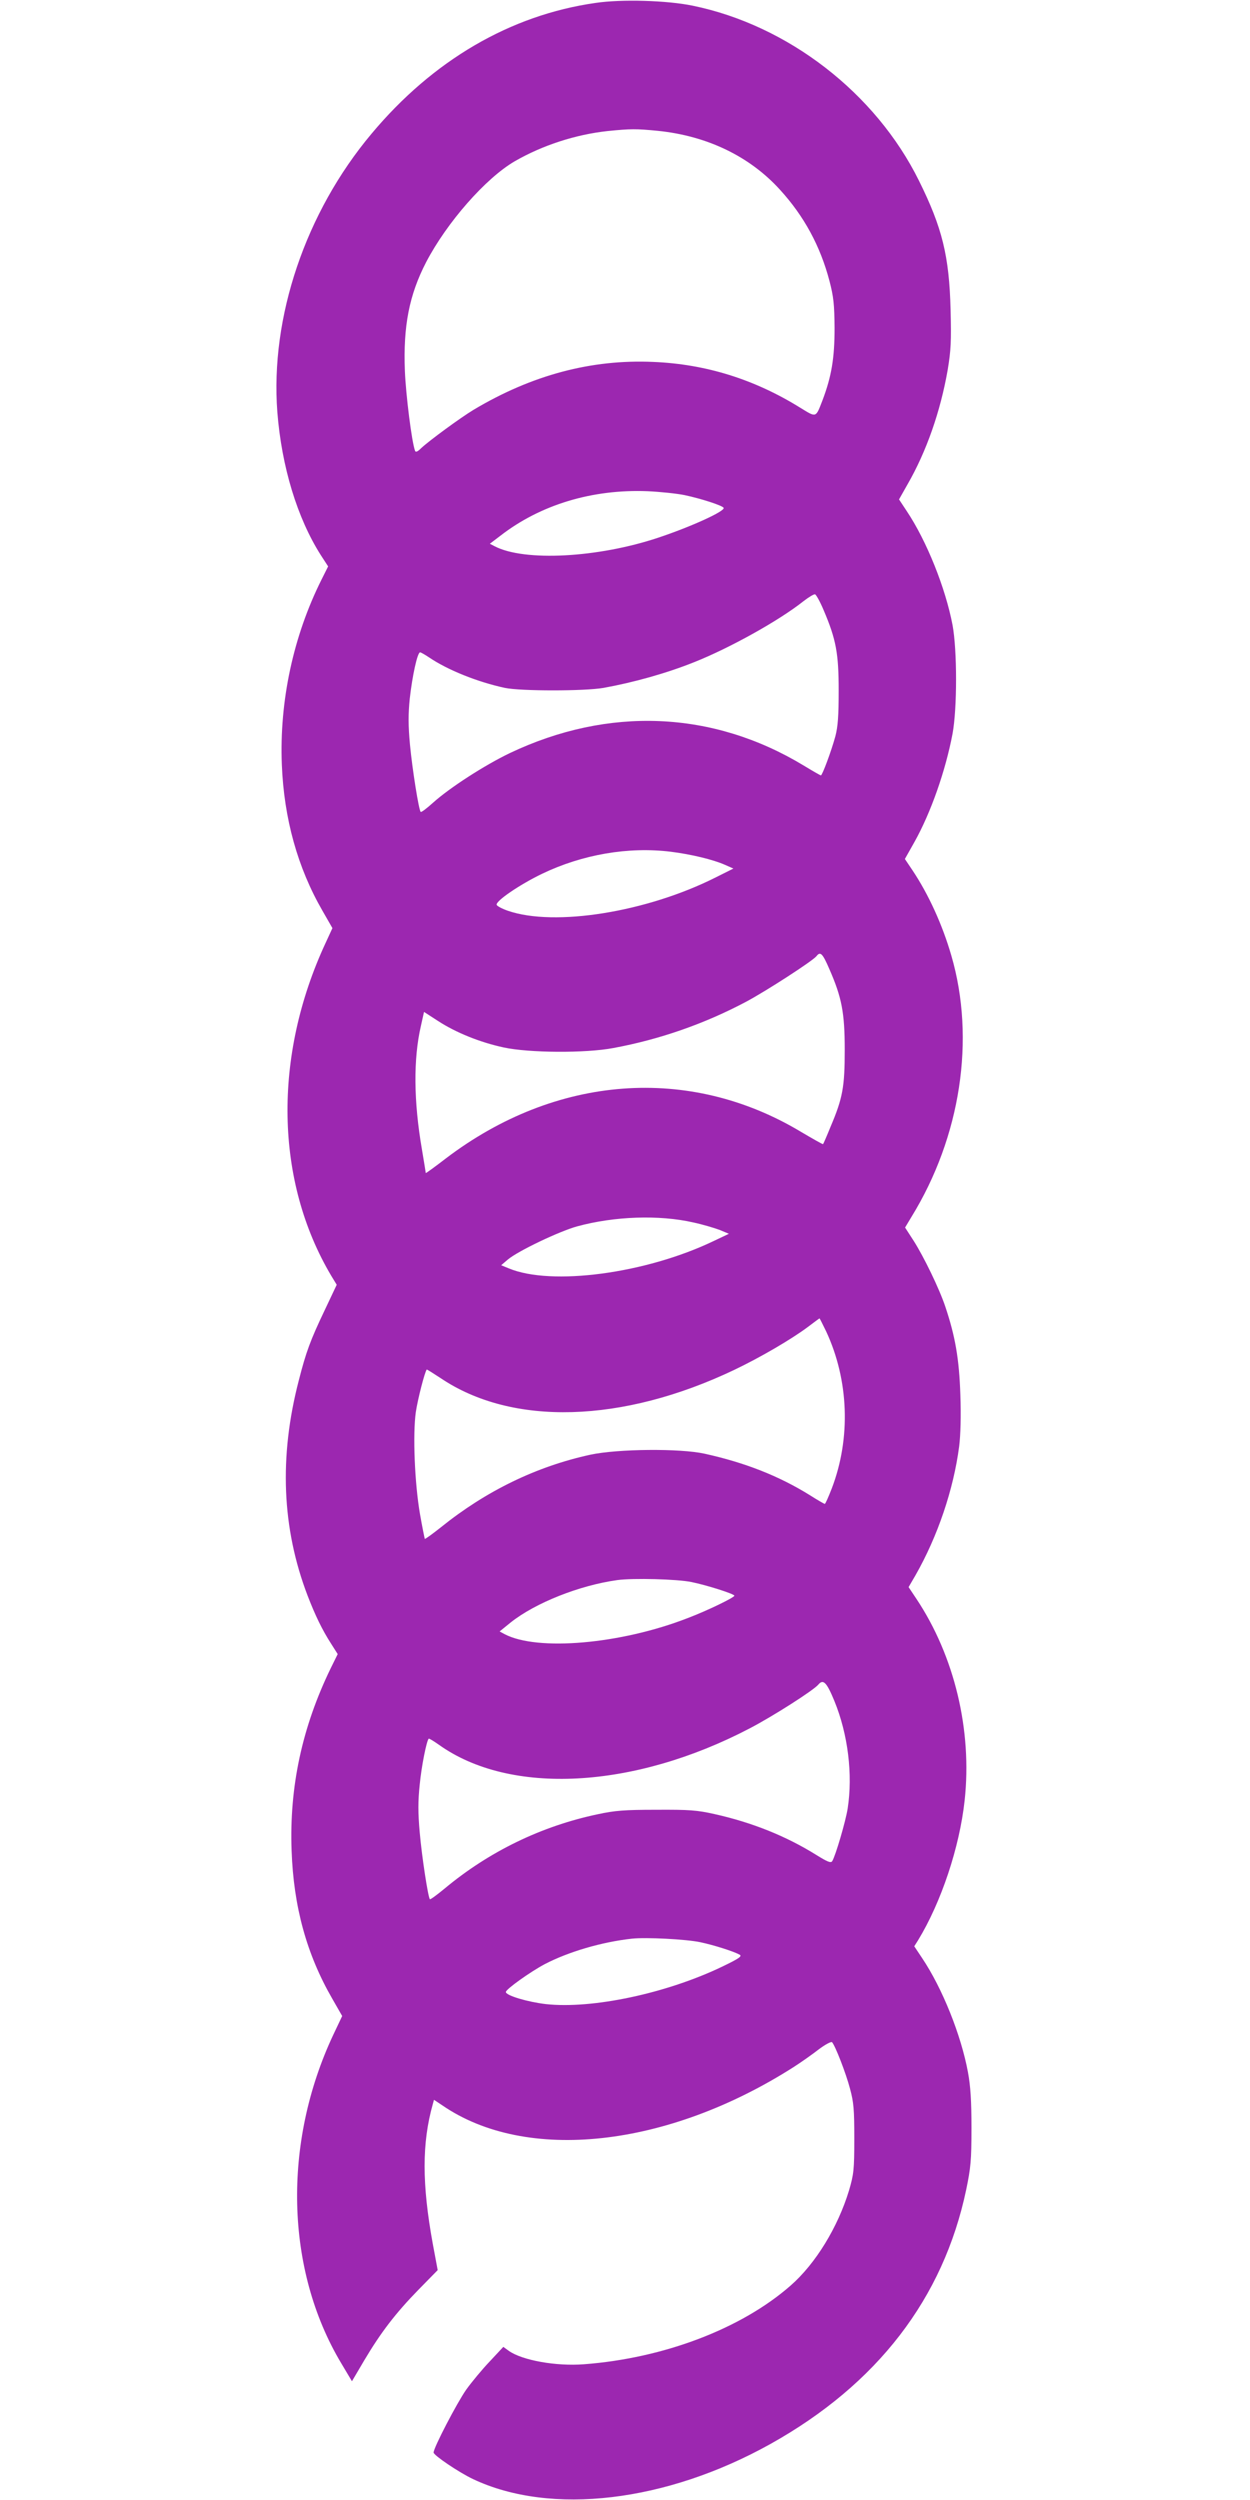
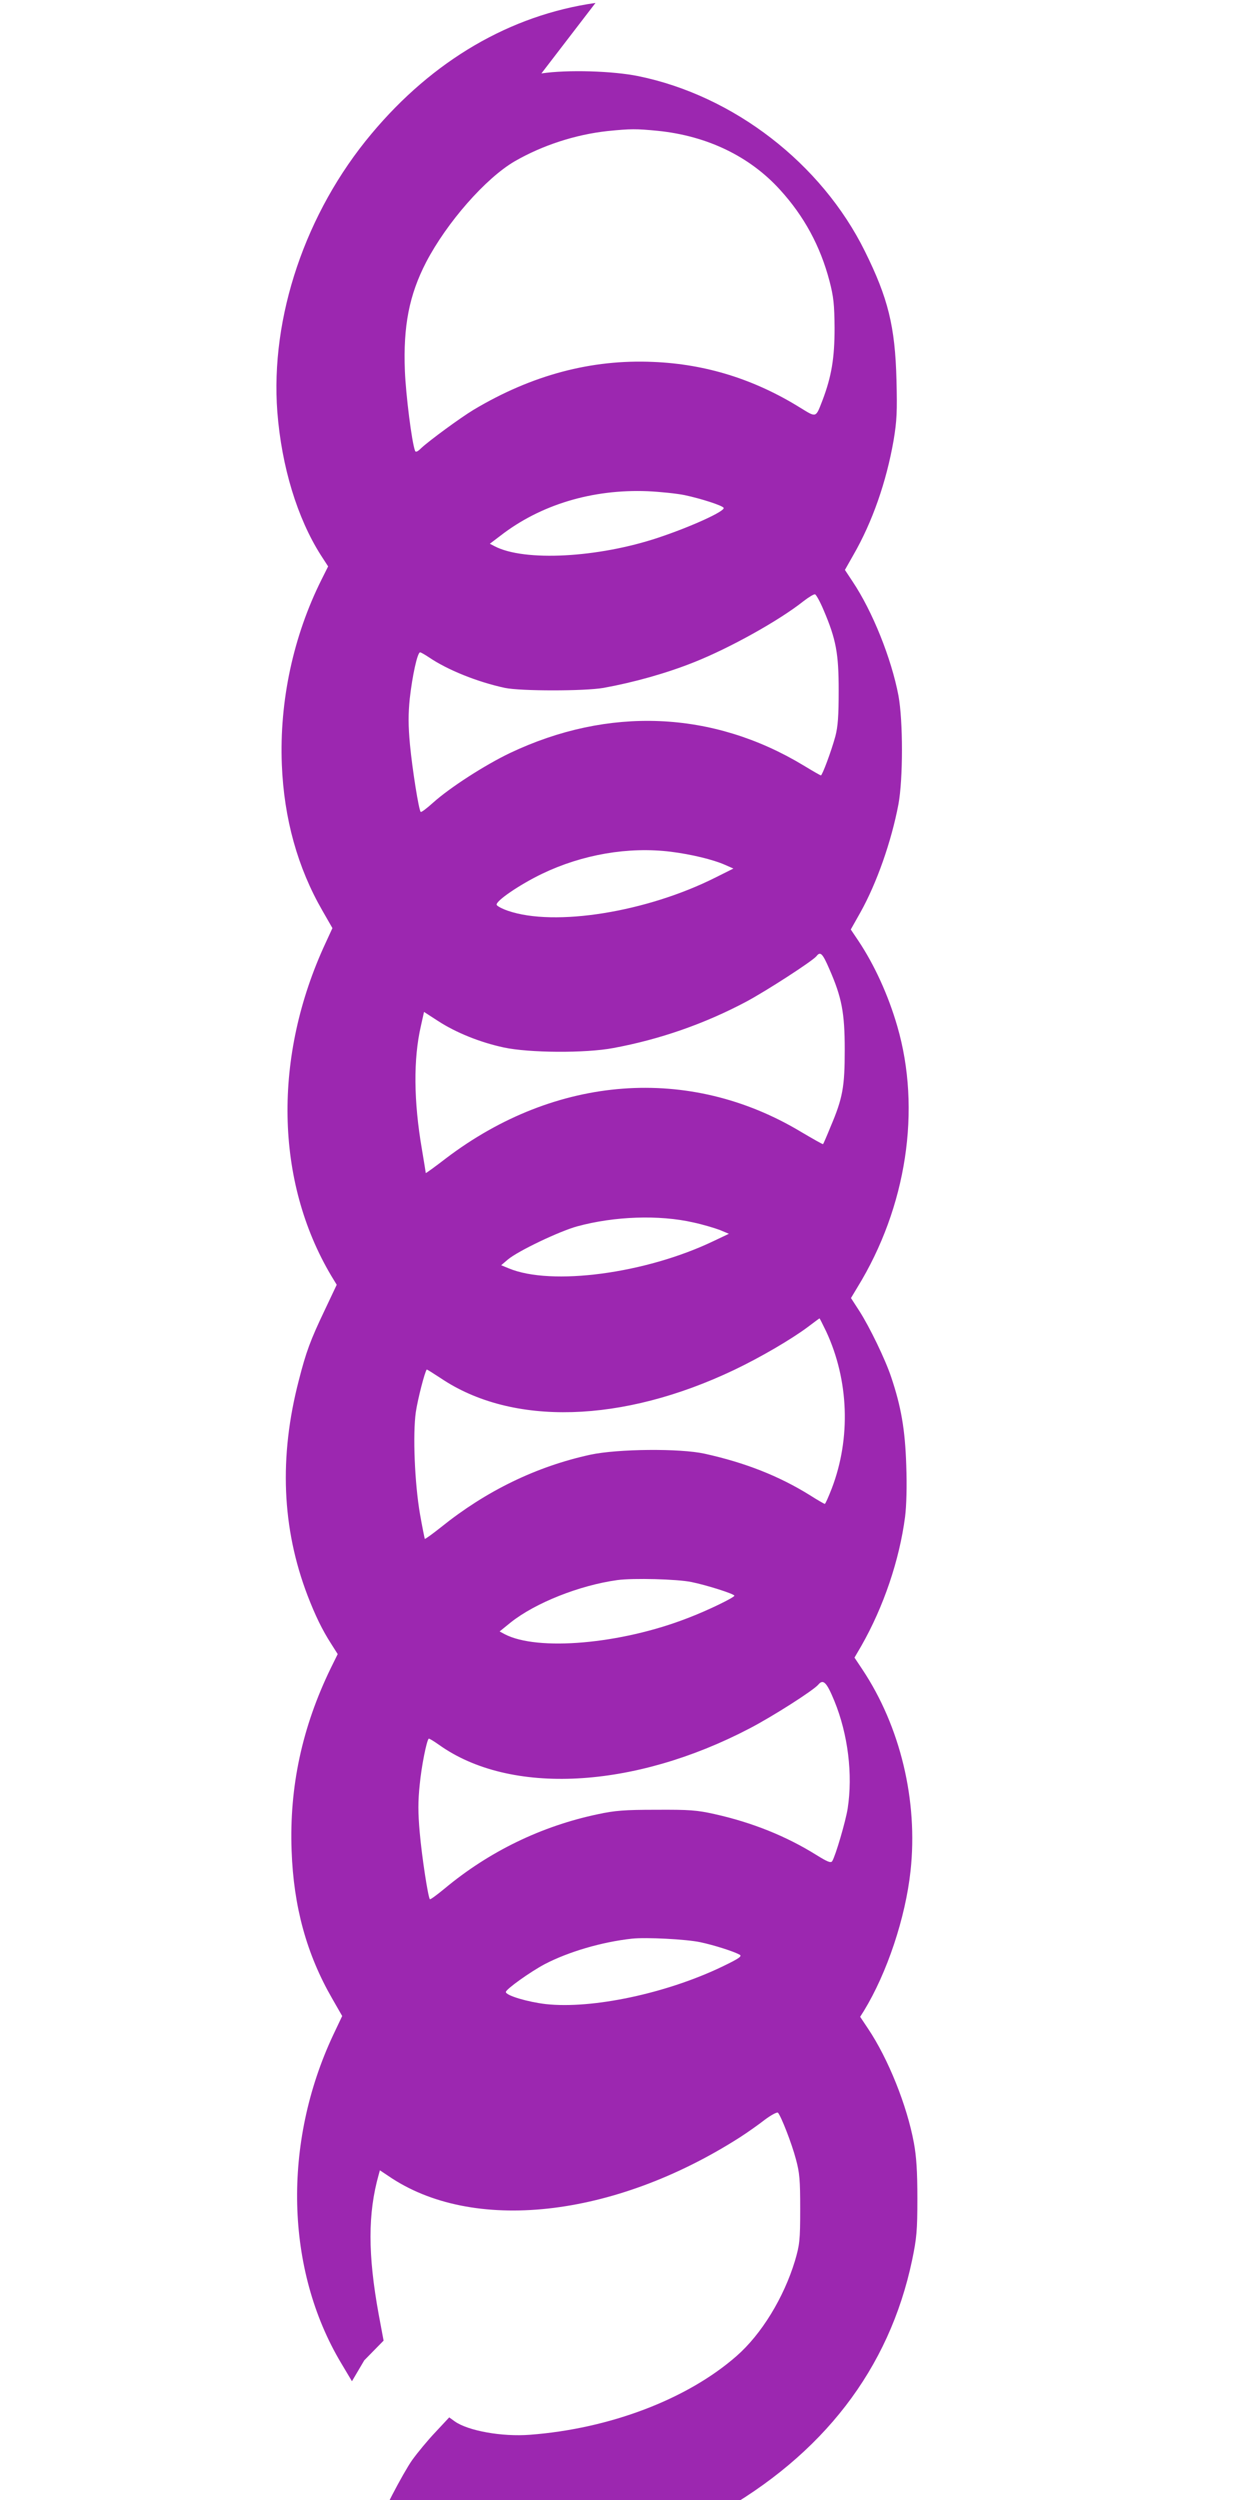
<svg xmlns="http://www.w3.org/2000/svg" version="1.0" width="640pt" height="1280pt" viewBox="0 0 640 1280" preserveAspectRatio="xMidYMid meet">
  <g transform="translate(0,1280) scale(0.1,-0.1)" fill="#9c27b0" stroke="none">
-     <path d="M3049 12785 c-436 -62 -833 -294 -1147 -670 -338 -403 -519 -939 -482 -1425 22 -280 102 -543 223 -733 l37 -57 -34 -68 c-144 -288 -216 -621 -203 -947 11 -277 81 -528 208 -748 l51 -89 -35 -76 c-270 -581 -259 -1219 29 -1704 l28 -46 -61 -129 c-74 -155 -96 -215 -133 -360 -102 -392 -87 -758 45 -1103 39 -101 74 -174 121 -247 l33 -52 -36 -73 c-146 -301 -212 -606 -200 -933 10 -287 77 -531 208 -758 l51 -89 -46 -97 c-260 -554 -245 -1201 40 -1679 l56 -94 63 107 c85 143 160 241 277 361 l99 101 -25 134 c-56 307 -56 517 0 716 l6 22 42 -28 c430 -296 1153 -217 1800 196 39 25 97 66 129 91 32 24 62 40 67 36 16 -17 71 -158 92 -238 19 -70 22 -106 22 -256 0 -160 -3 -183 -27 -265 -57 -188 -171 -375 -299 -487 -252 -221 -649 -372 -1058 -403 -143 -11 -315 20 -384 68 l-29 21 -70 -75 c-39 -41 -92 -105 -120 -144 -47 -67 -167 -297 -167 -322 0 -14 130 -102 202 -136 398 -188 989 -118 1523 180 546 305 885 745 1002 1302 23 111 27 149 27 316 0 139 -5 215 -18 285 -35 190 -131 430 -235 585 l-40 60 19 30 c119 195 213 477 239 717 39 359 -52 739 -247 1032 l-40 60 35 60 c114 200 195 439 224 661 7 56 10 155 6 265 -6 182 -26 298 -77 450 -31 93 -111 257 -162 337 l-44 68 33 55 c252 410 328 911 204 1337 -46 159 -117 314 -199 437 l-39 58 49 87 c84 150 159 364 195 554 24 130 24 427 0 557 -36 189 -132 430 -235 584 l-39 59 43 76 c98 170 169 375 206 586 17 102 19 148 15 310 -7 275 -43 420 -162 660 -222 449 -671 796 -1159 896 -131 27 -364 34 -497 14z m320 -655 c253 -26 470 -131 625 -302 123 -135 206 -288 253 -467 21 -81 25 -119 26 -241 0 -152 -15 -246 -62 -370 -35 -90 -30 -89 -113 -38 -235 146 -484 224 -754 235 -316 14 -621 -67 -919 -245 -68 -41 -226 -157 -268 -196 -19 -19 -29 -23 -32 -14 -17 46 -47 286 -52 409 -9 229 22 389 109 557 106 203 304 429 453 516 142 82 311 137 476 155 120 12 145 12 258 1z m136 -1865 c85 -18 193 -53 200 -65 10 -16 -164 -96 -335 -153 -309 -103 -685 -123 -837 -44 l-25 13 54 41 c205 159 470 239 753 228 66 -3 151 -12 190 -20z m712 -589 c64 -150 77 -222 77 -411 0 -132 -4 -185 -17 -235 -21 -77 -67 -200 -74 -200 -3 0 -43 23 -89 51 -465 281 -999 303 -1504 63 -129 -62 -306 -176 -393 -254 -32 -29 -60 -50 -63 -47 -10 10 -43 219 -55 345 -9 97 -9 156 -1 235 13 116 39 237 53 237 4 0 25 -12 46 -26 94 -64 248 -126 388 -156 81 -17 408 -17 505 0 155 28 323 75 465 132 181 72 433 212 559 312 27 21 54 37 59 35 6 -2 26 -38 44 -81z m-782 -1237 c104 -13 216 -40 277 -67 l43 -19 -90 -45 c-353 -178 -825 -254 -1065 -171 -29 10 -55 24 -57 30 -7 19 118 104 232 159 206 99 442 140 660 113z m811 -600 c64 -146 79 -224 79 -414 0 -190 -10 -247 -73 -395 -19 -47 -36 -86 -38 -88 -1 -2 -52 27 -113 63 -571 343 -1255 292 -1818 -136 -57 -44 -103 -77 -103 -75 0 2 -9 57 -20 123 -42 244 -44 461 -5 630 l16 72 71 -46 c92 -60 216 -110 337 -136 129 -28 419 -30 561 -3 238 44 467 124 680 237 103 55 338 207 360 233 20 26 31 16 66 -65z m-696 -1298 c47 -10 107 -28 134 -38 l48 -20 -78 -37 c-348 -167 -831 -231 -1049 -140 l-39 16 34 29 c52 44 264 145 355 170 191 52 420 60 595 20z m680 -558 c116 -249 127 -546 29 -803 -17 -44 -33 -80 -36 -80 -3 0 -38 20 -77 45 -158 98 -330 166 -538 212 -126 28 -445 25 -585 -5 -276 -60 -534 -185 -766 -372 -43 -34 -80 -61 -82 -59 -1 2 -13 60 -25 129 -27 158 -37 406 -21 520 10 67 46 207 56 218 1 1 33 -19 71 -44 366 -247 930 -231 1503 42 132 63 290 155 376 219 33 25 60 45 61 45 1 0 16 -30 34 -67z m-690 -1283 c79 -16 220 -61 220 -70 0 -9 -137 -76 -240 -115 -342 -133 -768 -170 -936 -82 l-26 14 58 47 c125 99 350 189 545 216 81 11 307 5 379 -10z m732 -609 c70 -171 95 -377 68 -551 -10 -64 -62 -242 -79 -269 -7 -11 -24 -4 -82 32 -154 96 -328 166 -521 209 -89 20 -129 23 -298 22 -163 0 -212 -4 -300 -23 -289 -61 -556 -191 -783 -380 -40 -33 -74 -58 -76 -55 -9 9 -41 216 -52 342 -9 101 -9 160 0 245 9 94 35 224 46 235 2 2 25 -12 52 -31 365 -261 998 -227 1592 84 119 62 327 195 351 224 25 30 43 11 82 -84z m-687 -1235 c71 -15 171 -47 202 -64 14 -8 -4 -20 -89 -61 -285 -137 -665 -218 -903 -192 -94 11 -205 44 -205 62 0 14 126 104 200 143 121 63 291 113 445 130 74 8 279 -3 350 -18z" />
+     <path d="M3049 12785 c-436 -62 -833 -294 -1147 -670 -338 -403 -519 -939 -482 -1425 22 -280 102 -543 223 -733 l37 -57 -34 -68 c-144 -288 -216 -621 -203 -947 11 -277 81 -528 208 -748 l51 -89 -35 -76 c-270 -581 -259 -1219 29 -1704 l28 -46 -61 -129 c-74 -155 -96 -215 -133 -360 -102 -392 -87 -758 45 -1103 39 -101 74 -174 121 -247 l33 -52 -36 -73 c-146 -301 -212 -606 -200 -933 10 -287 77 -531 208 -758 l51 -89 -46 -97 c-260 -554 -245 -1201 40 -1679 l56 -94 63 107 l99 101 -25 134 c-56 307 -56 517 0 716 l6 22 42 -28 c430 -296 1153 -217 1800 196 39 25 97 66 129 91 32 24 62 40 67 36 16 -17 71 -158 92 -238 19 -70 22 -106 22 -256 0 -160 -3 -183 -27 -265 -57 -188 -171 -375 -299 -487 -252 -221 -649 -372 -1058 -403 -143 -11 -315 20 -384 68 l-29 21 -70 -75 c-39 -41 -92 -105 -120 -144 -47 -67 -167 -297 -167 -322 0 -14 130 -102 202 -136 398 -188 989 -118 1523 180 546 305 885 745 1002 1302 23 111 27 149 27 316 0 139 -5 215 -18 285 -35 190 -131 430 -235 585 l-40 60 19 30 c119 195 213 477 239 717 39 359 -52 739 -247 1032 l-40 60 35 60 c114 200 195 439 224 661 7 56 10 155 6 265 -6 182 -26 298 -77 450 -31 93 -111 257 -162 337 l-44 68 33 55 c252 410 328 911 204 1337 -46 159 -117 314 -199 437 l-39 58 49 87 c84 150 159 364 195 554 24 130 24 427 0 557 -36 189 -132 430 -235 584 l-39 59 43 76 c98 170 169 375 206 586 17 102 19 148 15 310 -7 275 -43 420 -162 660 -222 449 -671 796 -1159 896 -131 27 -364 34 -497 14z m320 -655 c253 -26 470 -131 625 -302 123 -135 206 -288 253 -467 21 -81 25 -119 26 -241 0 -152 -15 -246 -62 -370 -35 -90 -30 -89 -113 -38 -235 146 -484 224 -754 235 -316 14 -621 -67 -919 -245 -68 -41 -226 -157 -268 -196 -19 -19 -29 -23 -32 -14 -17 46 -47 286 -52 409 -9 229 22 389 109 557 106 203 304 429 453 516 142 82 311 137 476 155 120 12 145 12 258 1z m136 -1865 c85 -18 193 -53 200 -65 10 -16 -164 -96 -335 -153 -309 -103 -685 -123 -837 -44 l-25 13 54 41 c205 159 470 239 753 228 66 -3 151 -12 190 -20z m712 -589 c64 -150 77 -222 77 -411 0 -132 -4 -185 -17 -235 -21 -77 -67 -200 -74 -200 -3 0 -43 23 -89 51 -465 281 -999 303 -1504 63 -129 -62 -306 -176 -393 -254 -32 -29 -60 -50 -63 -47 -10 10 -43 219 -55 345 -9 97 -9 156 -1 235 13 116 39 237 53 237 4 0 25 -12 46 -26 94 -64 248 -126 388 -156 81 -17 408 -17 505 0 155 28 323 75 465 132 181 72 433 212 559 312 27 21 54 37 59 35 6 -2 26 -38 44 -81z m-782 -1237 c104 -13 216 -40 277 -67 l43 -19 -90 -45 c-353 -178 -825 -254 -1065 -171 -29 10 -55 24 -57 30 -7 19 118 104 232 159 206 99 442 140 660 113z m811 -600 c64 -146 79 -224 79 -414 0 -190 -10 -247 -73 -395 -19 -47 -36 -86 -38 -88 -1 -2 -52 27 -113 63 -571 343 -1255 292 -1818 -136 -57 -44 -103 -77 -103 -75 0 2 -9 57 -20 123 -42 244 -44 461 -5 630 l16 72 71 -46 c92 -60 216 -110 337 -136 129 -28 419 -30 561 -3 238 44 467 124 680 237 103 55 338 207 360 233 20 26 31 16 66 -65z m-696 -1298 c47 -10 107 -28 134 -38 l48 -20 -78 -37 c-348 -167 -831 -231 -1049 -140 l-39 16 34 29 c52 44 264 145 355 170 191 52 420 60 595 20z m680 -558 c116 -249 127 -546 29 -803 -17 -44 -33 -80 -36 -80 -3 0 -38 20 -77 45 -158 98 -330 166 -538 212 -126 28 -445 25 -585 -5 -276 -60 -534 -185 -766 -372 -43 -34 -80 -61 -82 -59 -1 2 -13 60 -25 129 -27 158 -37 406 -21 520 10 67 46 207 56 218 1 1 33 -19 71 -44 366 -247 930 -231 1503 42 132 63 290 155 376 219 33 25 60 45 61 45 1 0 16 -30 34 -67z m-690 -1283 c79 -16 220 -61 220 -70 0 -9 -137 -76 -240 -115 -342 -133 -768 -170 -936 -82 l-26 14 58 47 c125 99 350 189 545 216 81 11 307 5 379 -10z m732 -609 c70 -171 95 -377 68 -551 -10 -64 -62 -242 -79 -269 -7 -11 -24 -4 -82 32 -154 96 -328 166 -521 209 -89 20 -129 23 -298 22 -163 0 -212 -4 -300 -23 -289 -61 -556 -191 -783 -380 -40 -33 -74 -58 -76 -55 -9 9 -41 216 -52 342 -9 101 -9 160 0 245 9 94 35 224 46 235 2 2 25 -12 52 -31 365 -261 998 -227 1592 84 119 62 327 195 351 224 25 30 43 11 82 -84z m-687 -1235 c71 -15 171 -47 202 -64 14 -8 -4 -20 -89 -61 -285 -137 -665 -218 -903 -192 -94 11 -205 44 -205 62 0 14 126 104 200 143 121 63 291 113 445 130 74 8 279 -3 350 -18z" />
  </g>
</svg>